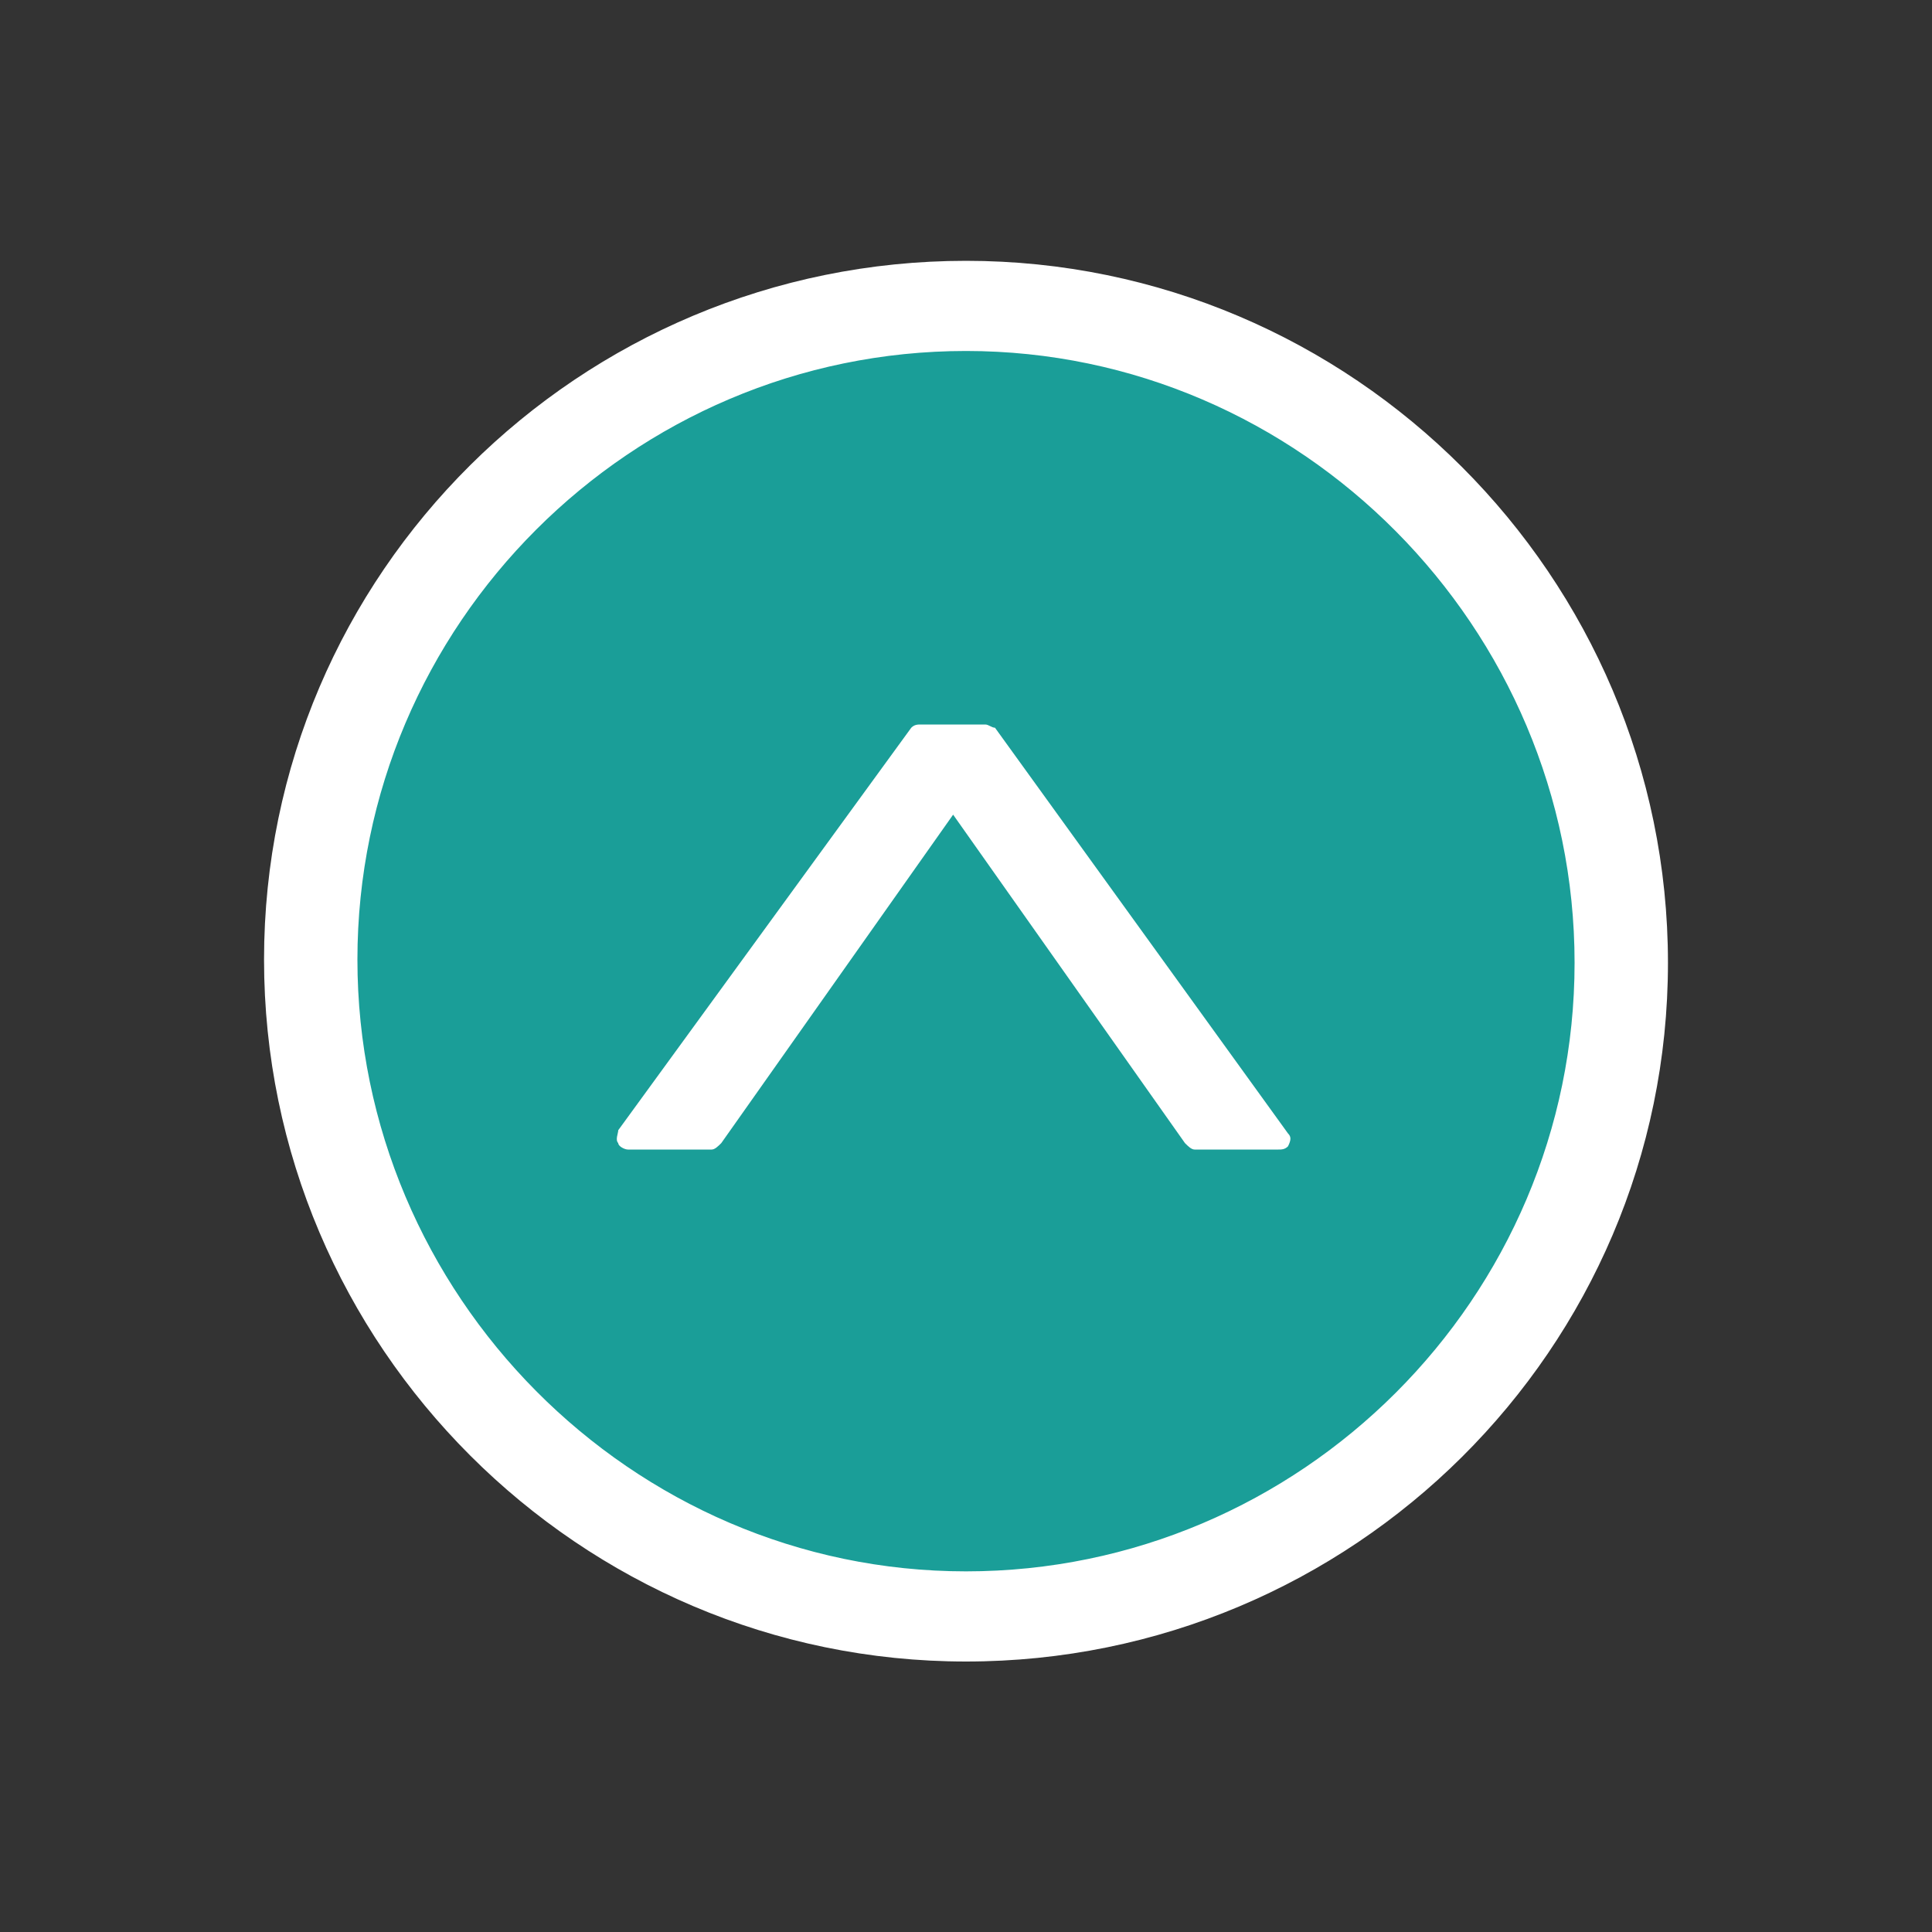
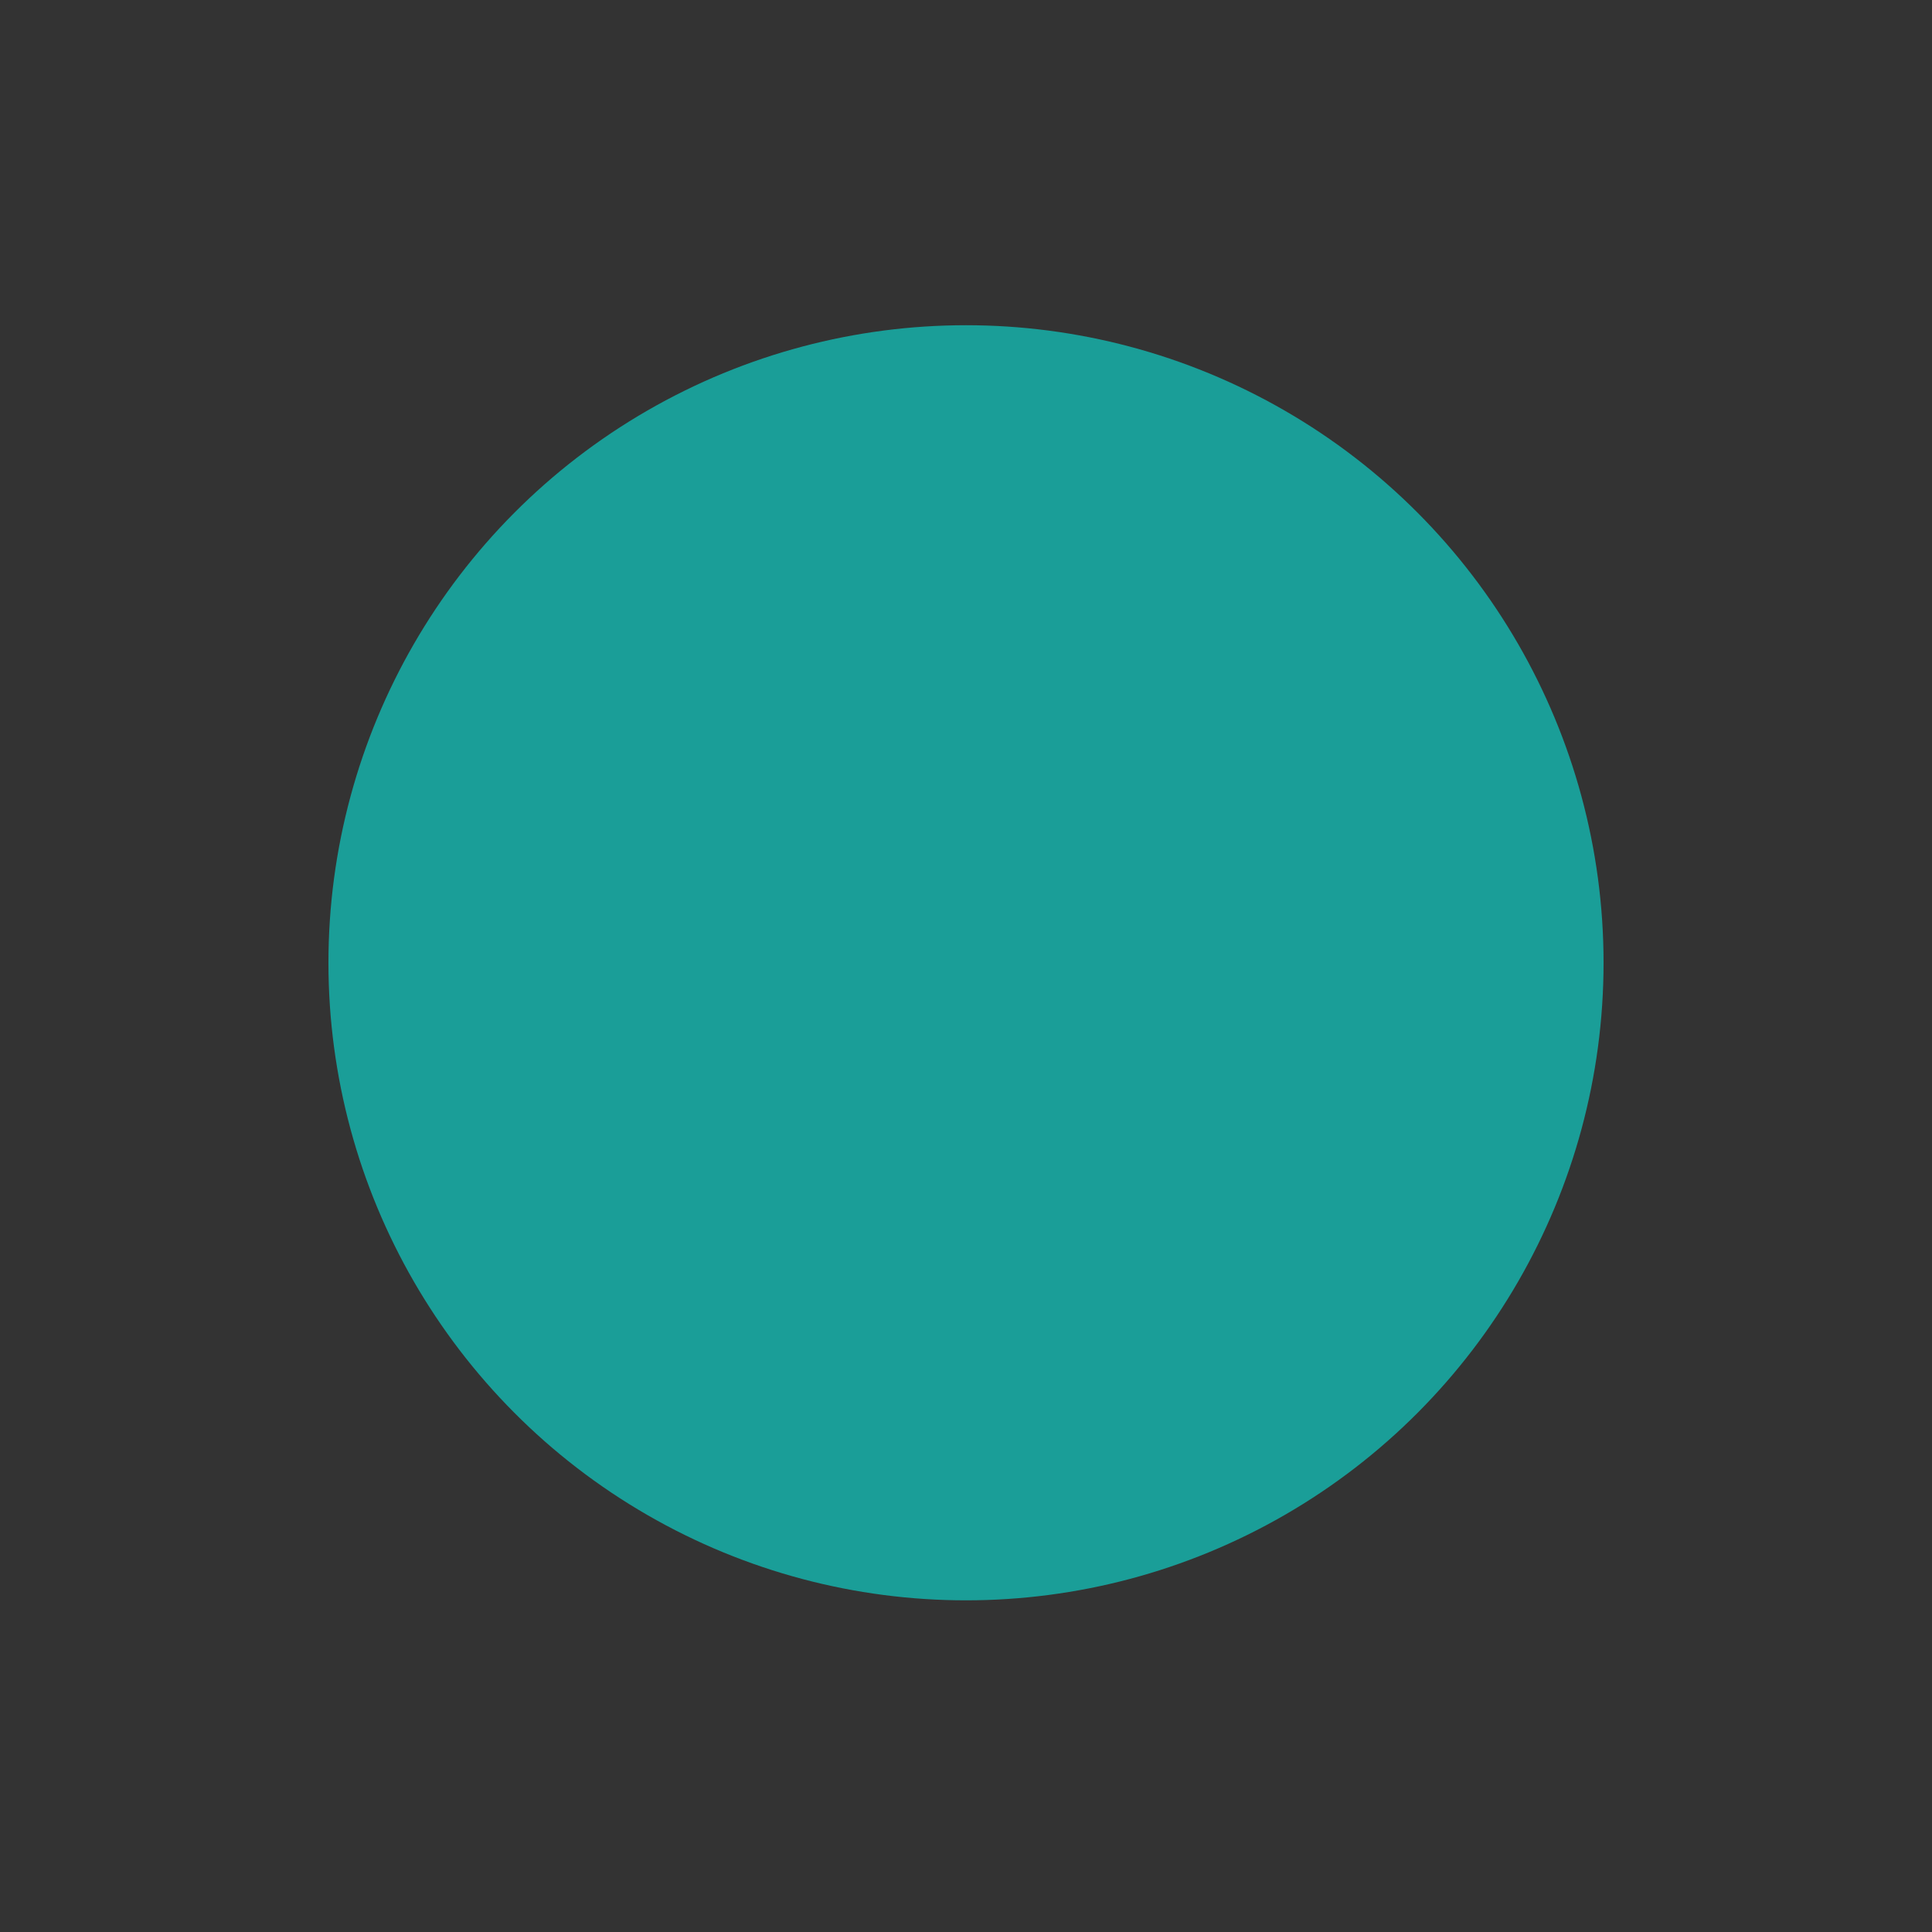
<svg xmlns="http://www.w3.org/2000/svg" version="1.1" id="Livello_1" x="0px" y="0px" viewBox="0 0 60 60" style="enable-background:new 0 0 60 60;" xml:space="preserve">
  <rect x="0" y="0" width="60" height="60" fill="#333333" stroke="none" />
  <style type="text/css">
	.st0{fill:#1A9E98;}
	.st1{fill:#FFFFFF;}
</style>
  <circle class="st0" cx="30" cy="29.9" r="19.8" />
-   <path class="st1" d="M30,51.6c-12,0-21.8-9.8-21.8-21.8S18,8.1,30,8.1s21.8,9.8,21.8,21.8S42,51.6,30,51.6z M30,10.9  c-10.4,0-18.9,8.5-18.9,18.9s8.5,19,18.9,19s18.9-8.5,18.9-18.9S40.4,10.9,30,10.9z" />
-   <path class="st1" d="M39.7,35.7h-2.6c-0.1,0-0.2-0.1-0.3-0.2l-7.2-10.2l-7.2,10.2c-0.1,0.1-0.2,0.2-0.3,0.2h-2.6  c-0.1,0-0.3-0.1-0.3-0.2c-0.1-0.1,0-0.3,0-0.4l9.1-12.5c0.1-0.1,0.2-0.1,0.3-0.1h2c0.1,0,0.2,0.1,0.3,0.1L40,35.2  c0.1,0.1,0.1,0.2,0,0.4C39.9,35.7,39.8,35.7,39.7,35.7z" />
</svg>